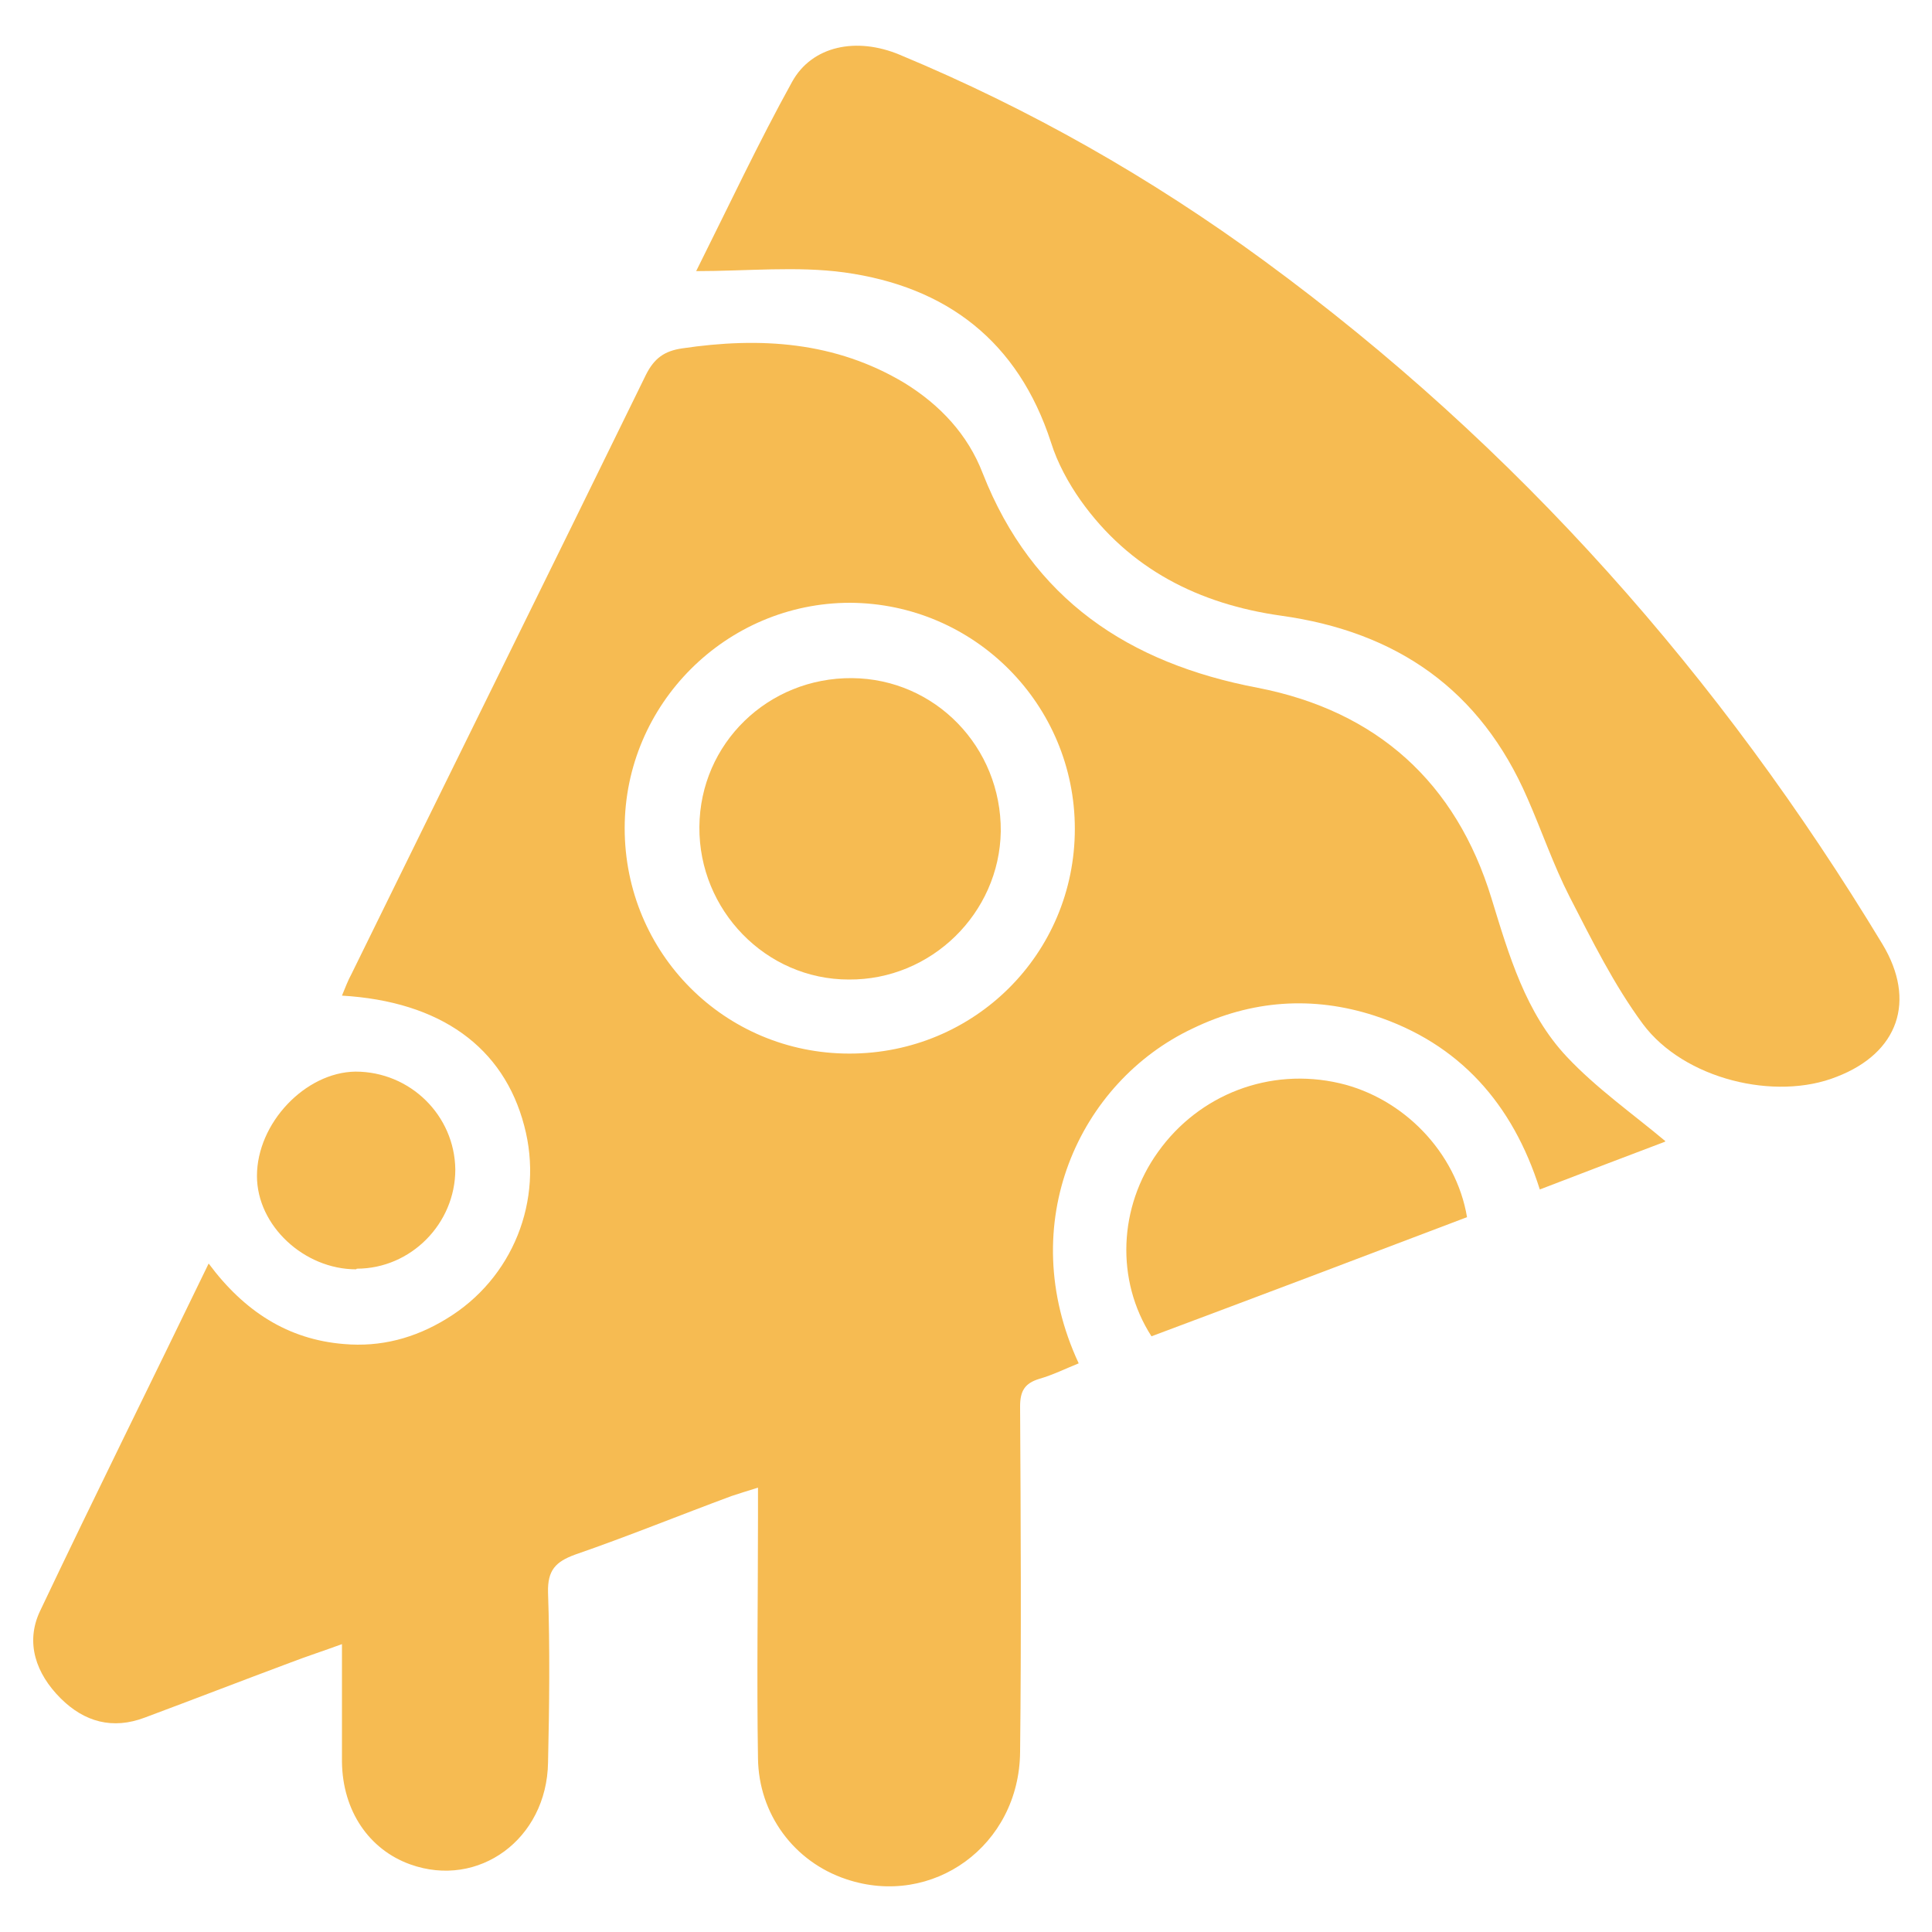
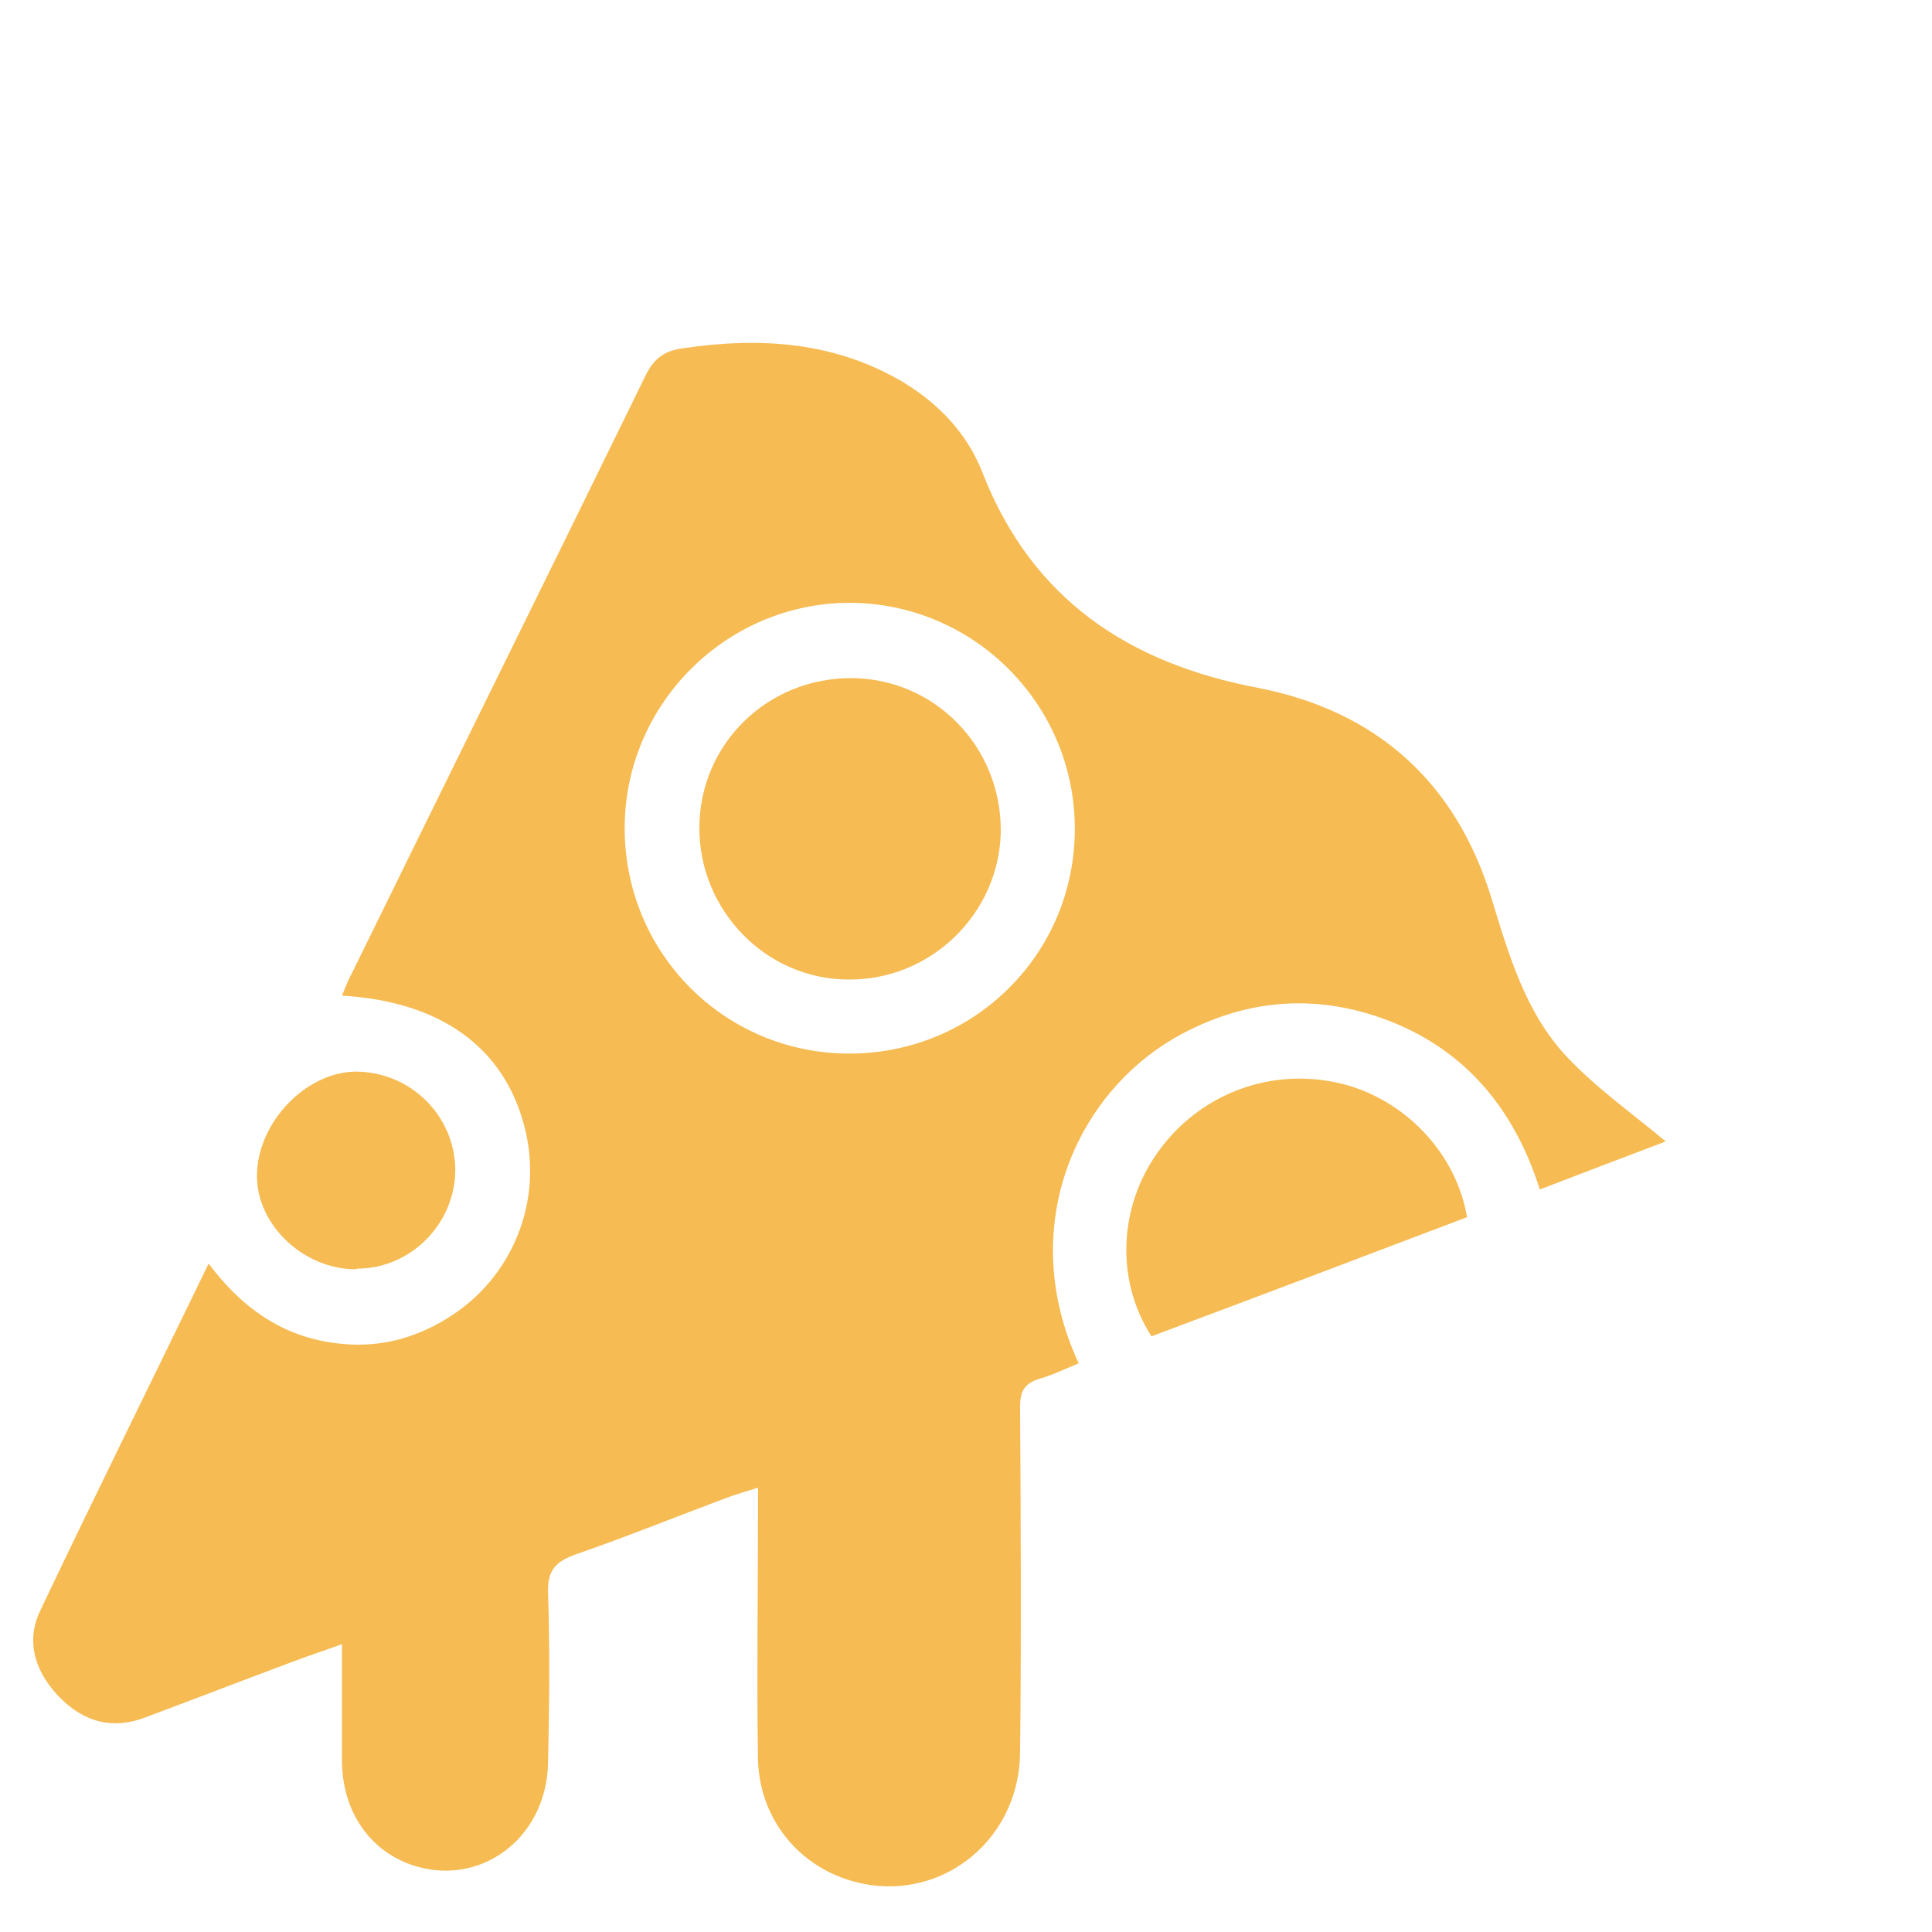
<svg xmlns="http://www.w3.org/2000/svg" id="Layer_1" viewBox="0 0 30 30">
  <defs>
    <style>.cls-1{fill:#f6bb52;stroke-width:0px;}</style>
  </defs>
  <path class="cls-1" d="M25.85,17.73c-.58.22-1.24.47-1.94.74-.42-1.33-1.25-2.27-2.57-2.7-.96-.31-1.91-.24-2.82.2-1.76.83-2.78,3.03-1.77,5.2-.2.08-.4.18-.61.24-.23.07-.3.19-.3.43.01,1.79.02,3.57,0,5.36-.01,1.46-1.36,2.43-2.7,1.98-.81-.27-1.36-1.01-1.37-1.88-.02-1.24,0-2.49,0-3.73,0-.14,0-.27,0-.47-.16.05-.29.09-.41.13-.81.3-1.62.63-2.43.91-.3.11-.43.24-.42.59.03.88.02,1.76,0,2.64-.02,1.19-1.08,1.96-2.14,1.58-.64-.23-1.05-.83-1.06-1.59,0-.59,0-1.18,0-1.83-.3.11-.55.19-.81.29-.75.28-1.5.57-2.25.85-.5.19-.94.07-1.31-.3-.38-.38-.55-.86-.32-1.35.85-1.79,1.73-3.56,2.62-5.4.55.74,1.23,1.18,2.1,1.25.57.05,1.1-.09,1.59-.39,1.03-.62,1.52-1.84,1.21-3-.32-1.22-1.3-1.93-2.83-2.02.05-.12.09-.23.15-.34,1.52-3.1,3.05-6.19,4.57-9.3.13-.26.29-.37.56-.41,1.21-.18,2.38-.11,3.46.54.55.34.98.8,1.21,1.4.77,1.96,2.27,2.95,4.27,3.33,1.85.36,3.08,1.47,3.63,3.27.27.88.53,1.78,1.17,2.46.46.49,1.03.89,1.53,1.31ZM16.69,12.87c0-1.93-1.56-3.5-3.49-3.51-1.92,0-3.5,1.57-3.5,3.5,0,1.94,1.55,3.5,3.49,3.5,1.94,0,3.5-1.55,3.5-3.49Z" />
-   <path class="cls-1" d="M10.81,4.21c.51-1.02.97-2,1.49-2.94.31-.56,1-.7,1.67-.42,2.02.84,3.9,1.91,5.66,3.2,3.93,2.88,7.09,6.46,9.6,10.61.53.88.25,1.69-.71,2.06-.95.38-2.37.04-3.01-.82-.45-.61-.79-1.3-1.14-1.98-.25-.49-.43-1.02-.65-1.52-.73-1.69-2.03-2.59-3.83-2.84-1.27-.18-2.35-.72-3.11-1.79-.19-.27-.36-.58-.46-.9-.51-1.57-1.62-2.42-3.21-2.64-.74-.1-1.5-.02-2.31-.02Z" />
  <path class="cls-1" d="M22.78,18.9c-1.63.62-3.27,1.24-4.9,1.85-.56-.87-.51-2.01.1-2.86.64-.9,1.74-1.32,2.82-1.07.99.23,1.81,1.07,1.98,2.08Z" />
  <path class="cls-1" d="M5.53,19.71c-.81,0-1.54-.68-1.54-1.45,0-.82.75-1.61,1.53-1.62.85,0,1.54.68,1.55,1.52,0,.84-.69,1.54-1.53,1.54Z" />
  <path class="cls-1" d="M13.23,10.53c1.29.01,2.32,1.07,2.31,2.38-.02,1.27-1.08,2.31-2.36,2.3-1.29,0-2.33-1.08-2.32-2.37.01-1.3,1.07-2.32,2.37-2.31Z" />
</svg>